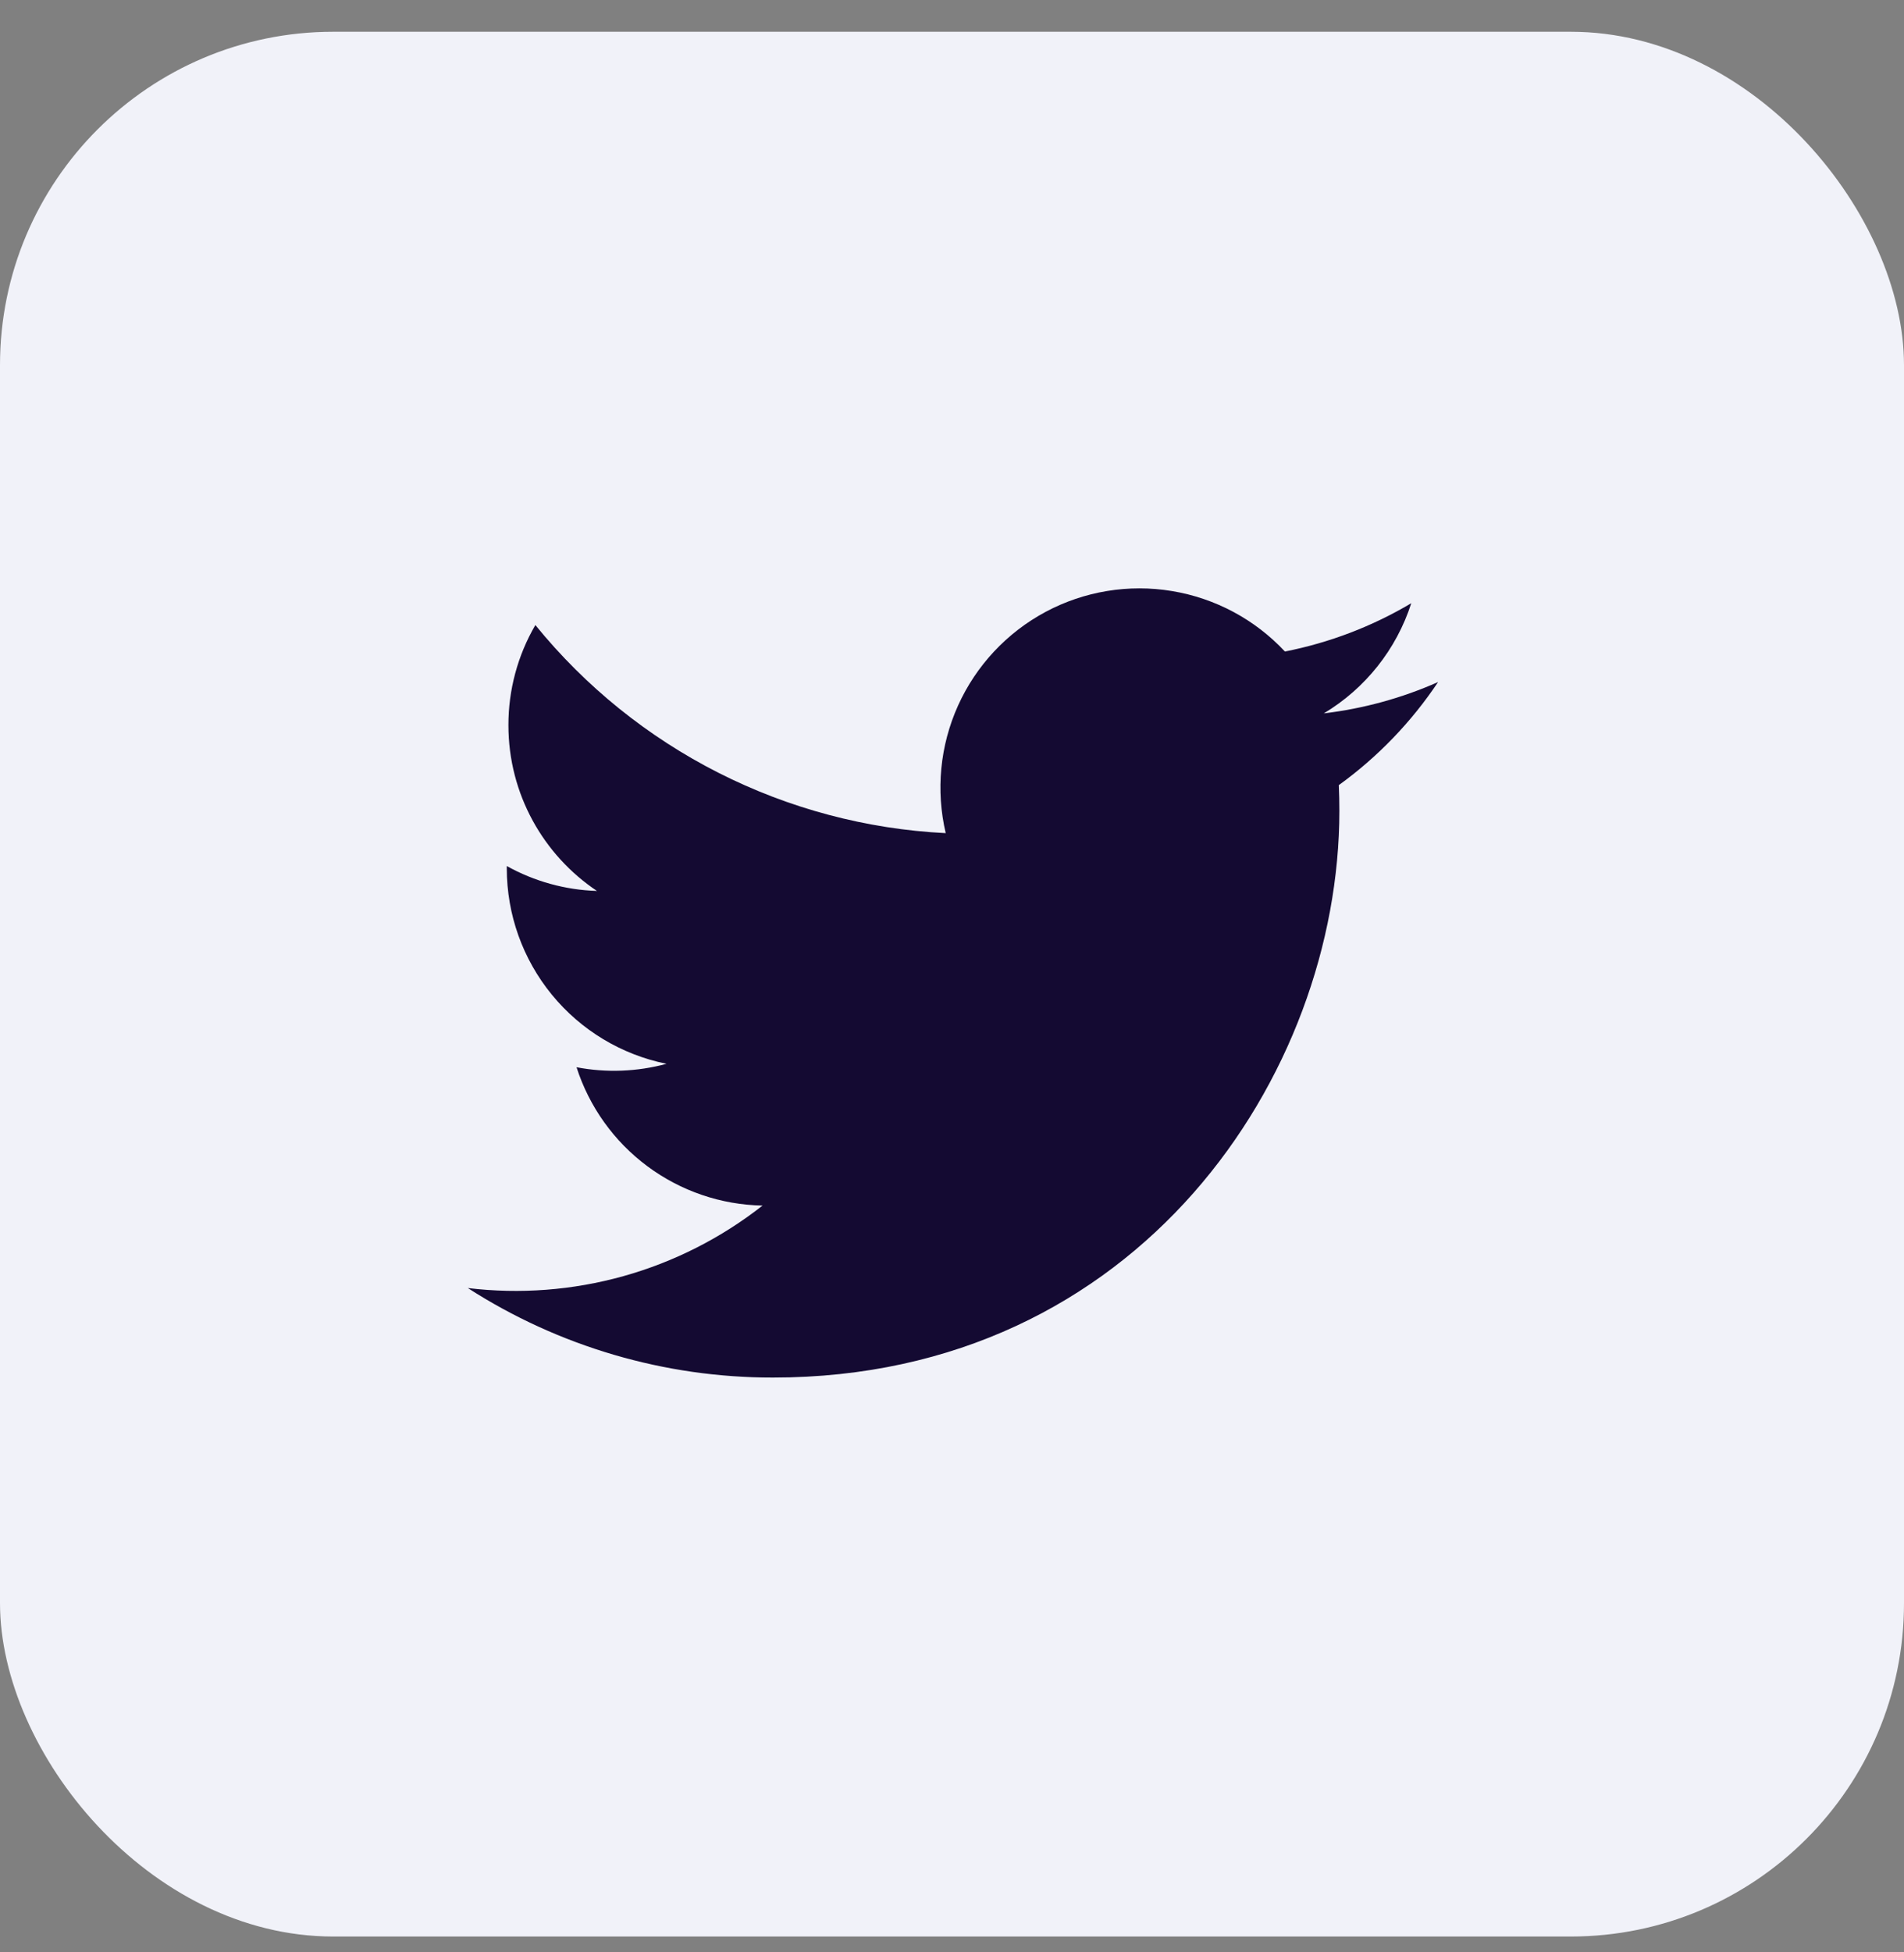
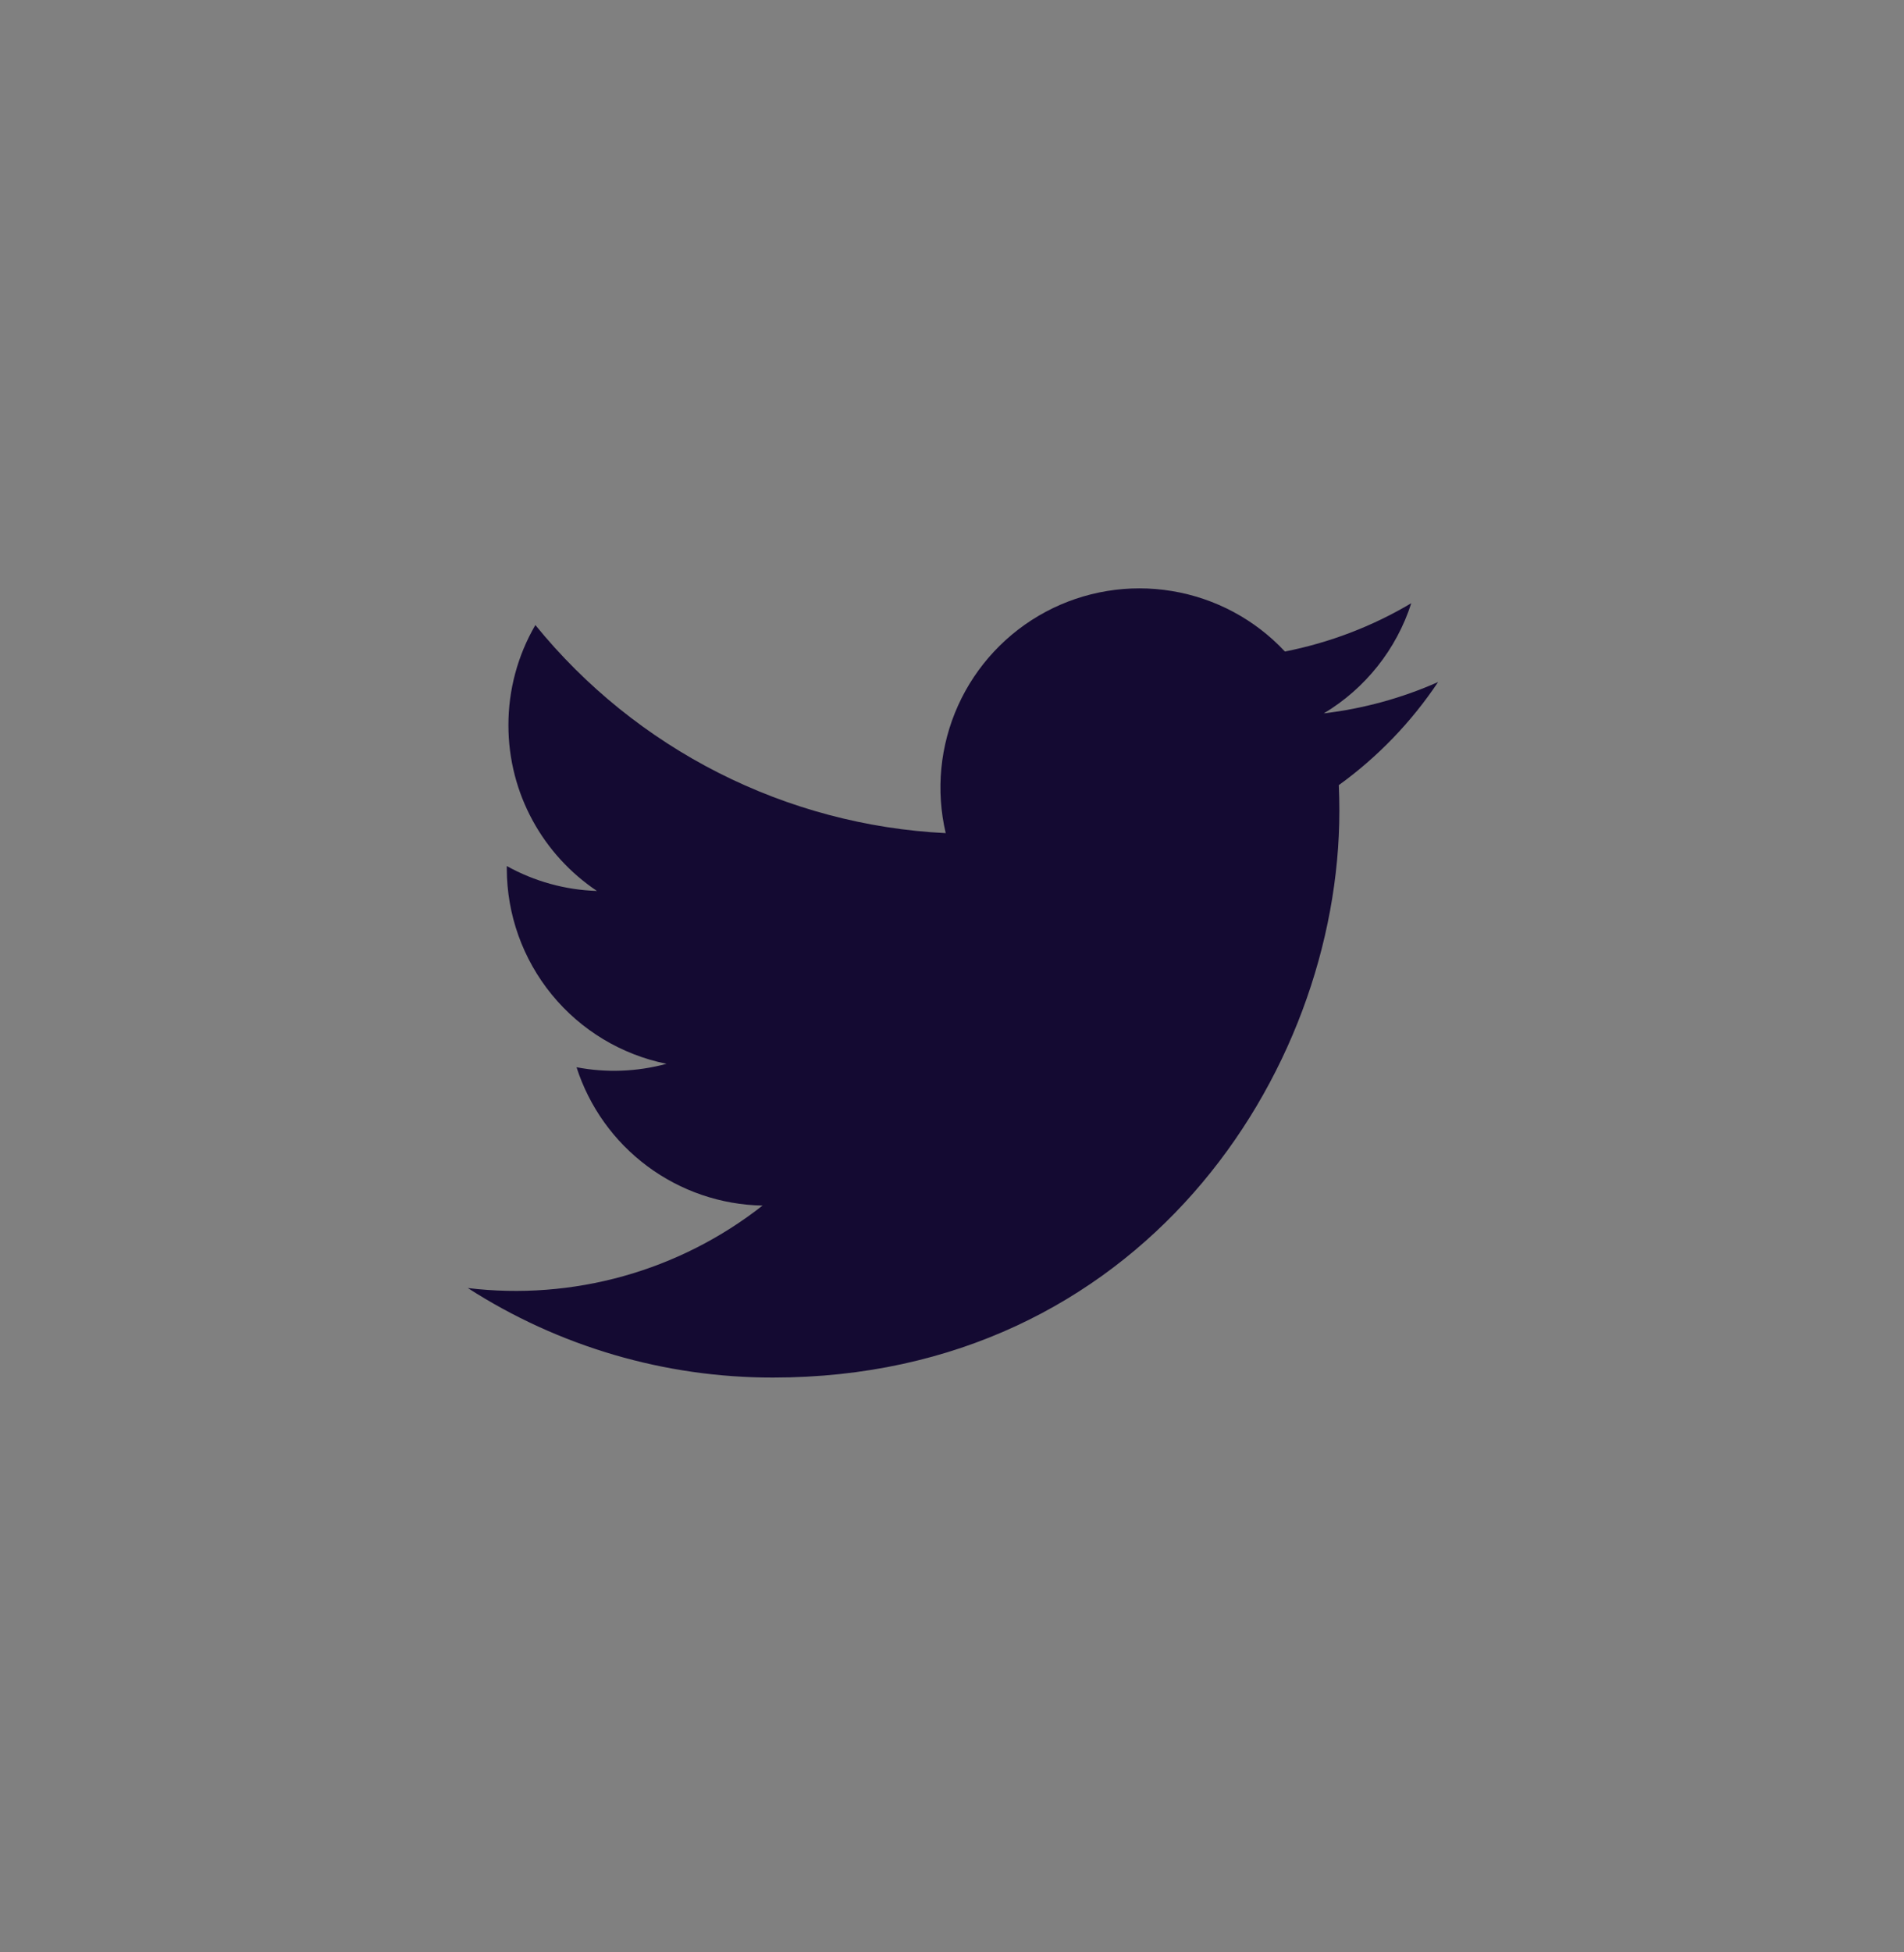
<svg xmlns="http://www.w3.org/2000/svg" width="40" height="41" viewBox="0 0 40 41" fill="none">
  <rect x="0" y="0" width="40" height="41" fill="#808080" stroke="none" />
-   <rect y="0.667" width="40" height="40" rx="7" fill="#F1F2F9" />
  <path d="M30.212 14.323C29.449 14.661 28.64 14.882 27.811 14.981C28.684 14.458 29.337 13.636 29.649 12.667C28.829 13.155 27.93 13.497 26.994 13.682C26.365 13.008 25.53 12.562 24.621 12.412C23.712 12.261 22.778 12.415 21.965 12.85C21.153 13.285 20.506 13.977 20.127 14.817C19.748 15.657 19.657 16.599 19.868 17.496C18.205 17.413 16.578 16.981 15.093 16.228C13.608 15.475 12.297 14.418 11.247 13.126C10.875 13.764 10.68 14.49 10.681 15.229C10.681 16.679 11.42 17.96 12.541 18.71C11.877 18.689 11.228 18.51 10.647 18.187V18.238C10.647 19.204 10.981 20.14 11.593 20.888C12.204 21.635 13.055 22.148 14.002 22.34C13.386 22.507 12.739 22.532 12.112 22.412C12.379 23.243 12.899 23.97 13.6 24.491C14.301 25.012 15.147 25.301 16.02 25.317C15.152 25.998 14.159 26.502 13.097 26.799C12.034 27.096 10.923 27.181 9.828 27.049C11.74 28.278 13.965 28.931 16.238 28.929C23.932 28.929 28.138 22.556 28.138 17.029C28.138 16.849 28.134 16.667 28.126 16.488C28.945 15.896 29.651 15.162 30.212 14.323Z" fill="#140A32" />
</svg>